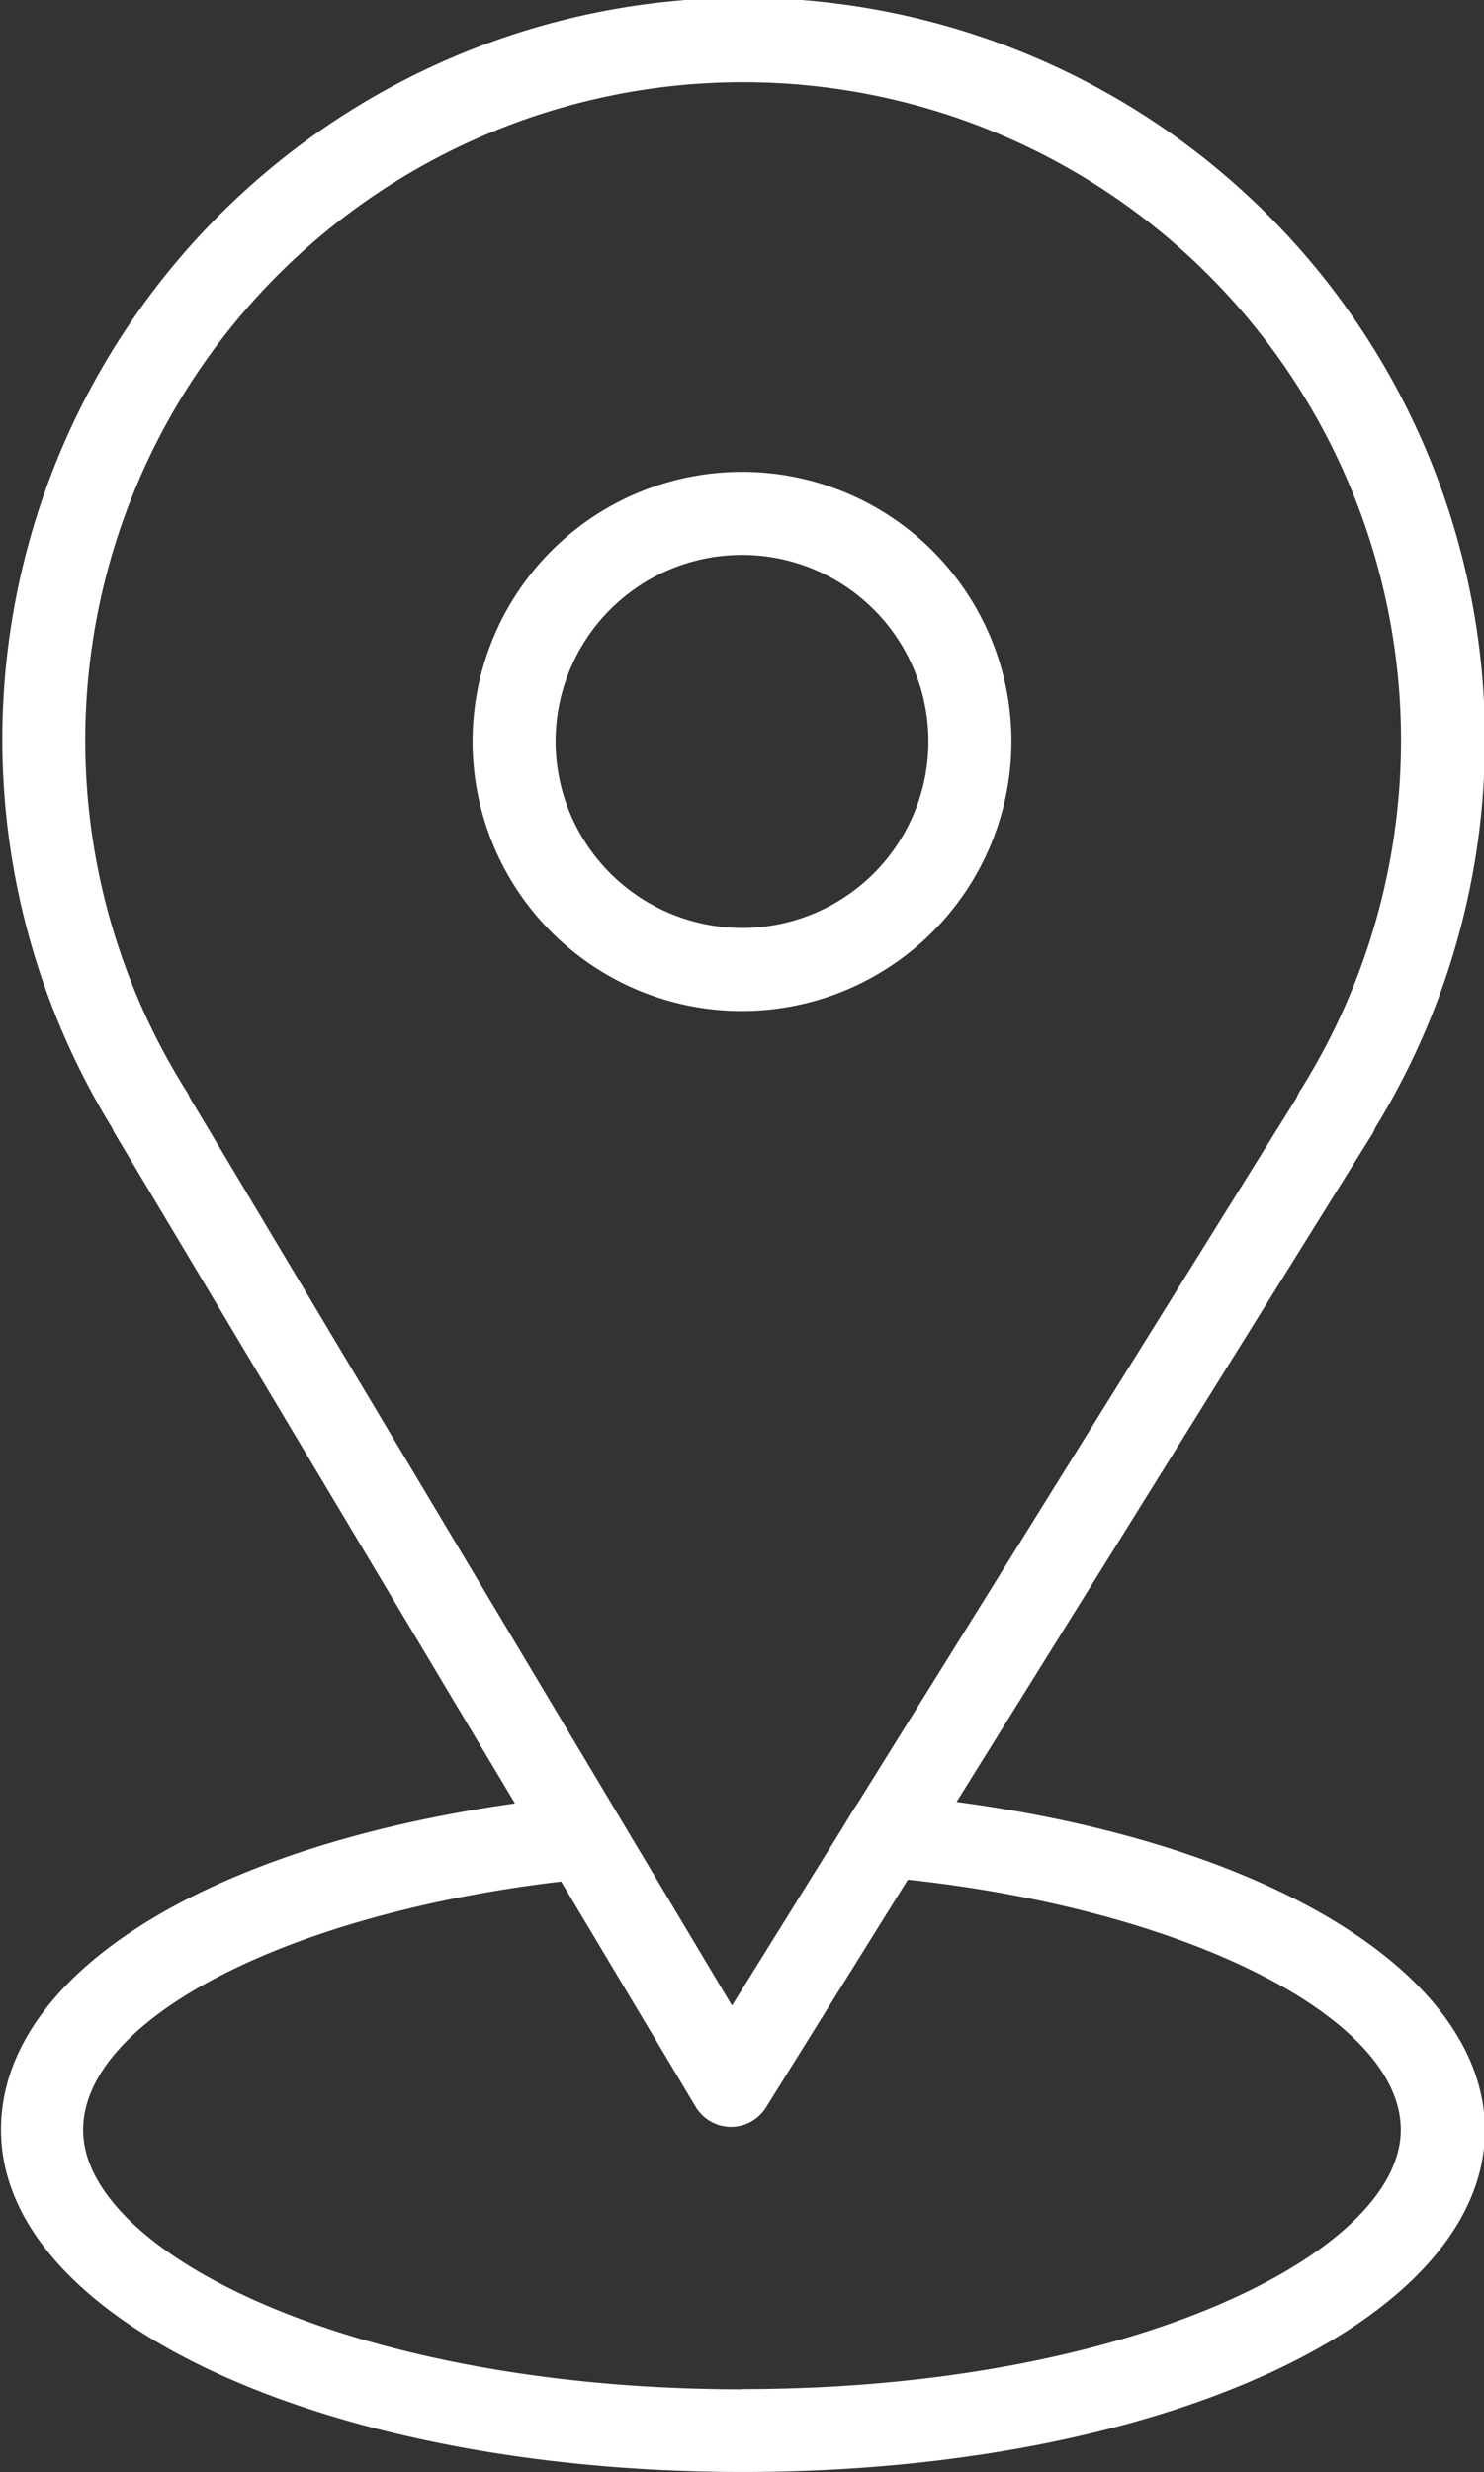
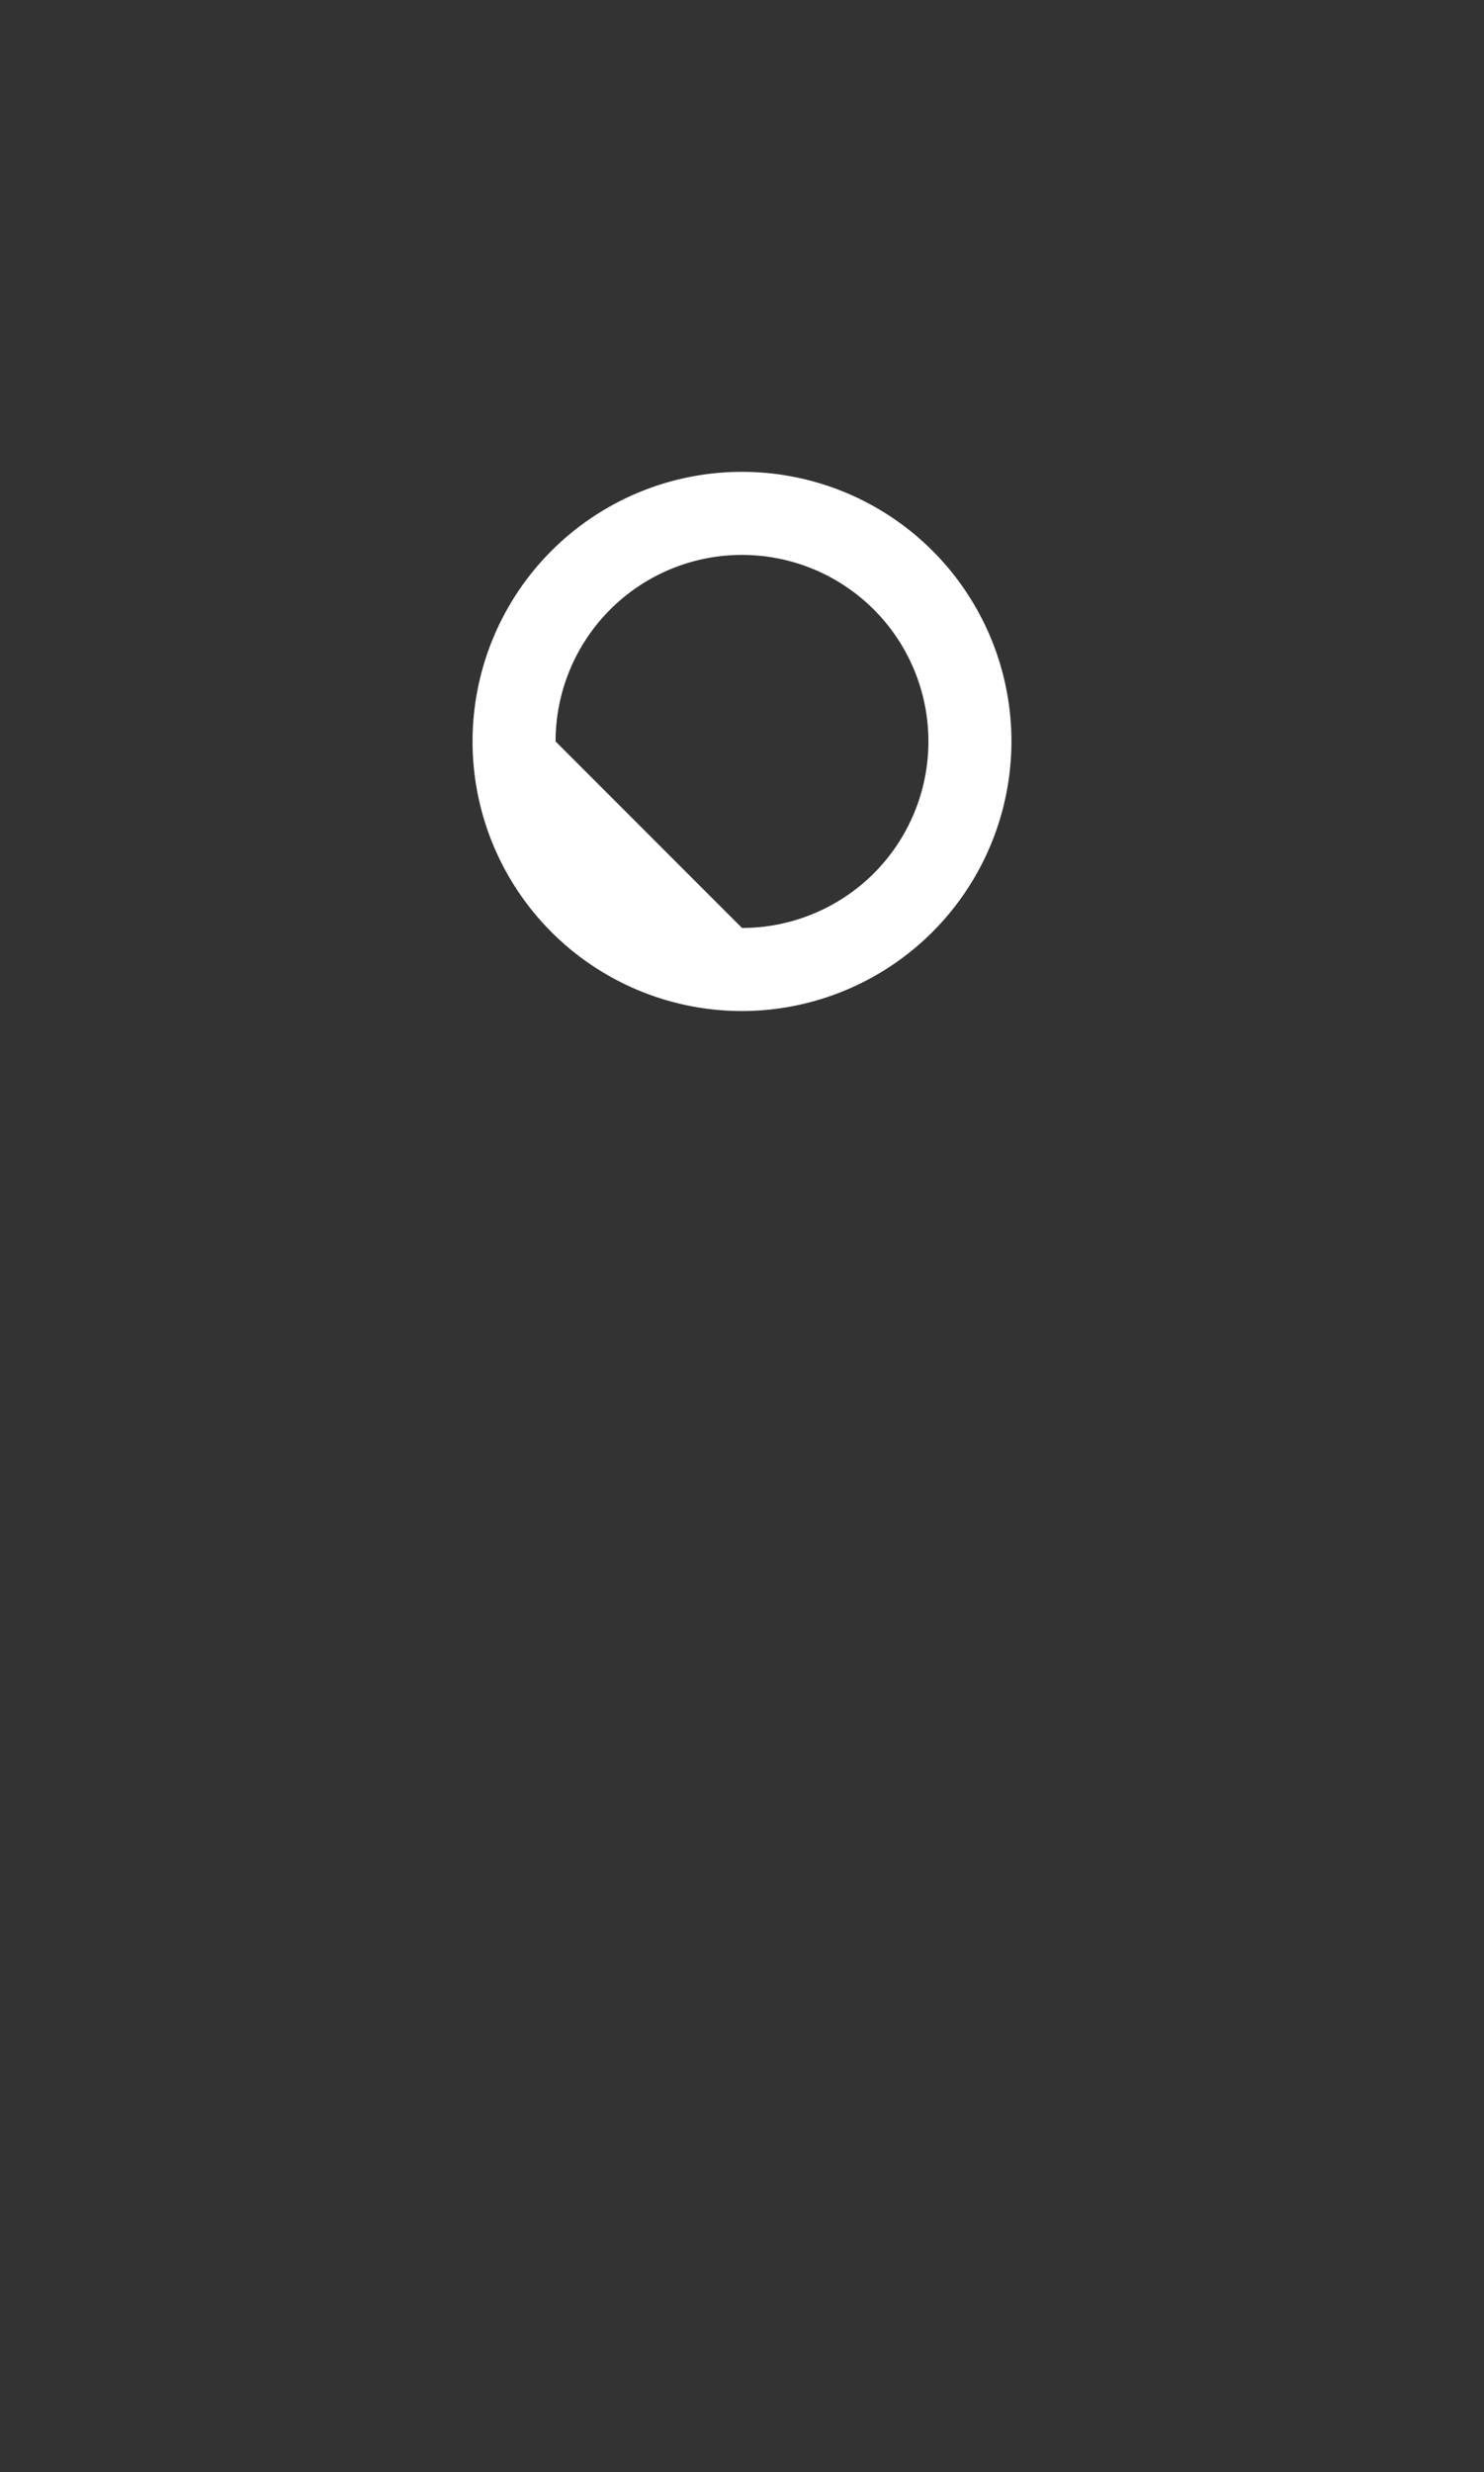
<svg xmlns="http://www.w3.org/2000/svg" width="15.014" height="24.996" viewBox="0 0 15.014 24.996">
  <rect x="0" y="0" width="15.014" height="24.996" fill="#333333" stroke="none" />
  <g id="Сгруппировать_172" data-name="Сгруппировать 172" transform="translate(-1435.771 -265.342)">
-     <path id="Контур_13174" data-name="Контур 13174" d="M33.32,23.1l4.2-6.745a.382.382,0,0,0,.034-.069,7.5,7.5,0,1,0-12.777,0,.433.433,0,0,0,.03.06l4.045,6.769c-3.14.444-5.2,1.735-5.2,3.3,0,1.94,3.3,3.46,7.507,3.46s7.507-1.52,7.507-3.46C38.656,24.843,36.495,23.523,33.32,23.1Zm-7.794-7.19a6.656,6.656,0,1,1,11.269,0,.4.4,0,0,0-.035.07L32.328,23.1c-.067.1-.08.125-.161.259l-1.119,1.8-5.485-9.179A.422.422,0,0,0,25.525,15.908Zm5.624,13.129c-3.929,0-6.667-1.381-6.667-2.621,0-1.125,2.062-2.185,4.836-2.513l1.363,2.281a.419.419,0,0,0,.356.2h0a.42.42,0,0,0,.356-.2l1.433-2.3c2.818.305,4.987,1.392,4.987,2.529C37.816,27.655,35.078,29.037,31.149,29.037Z" transform="translate(1412.129 260.462)" fill="#fff" />
-     <path id="Контур_13175" data-name="Контур 13175" d="M46.182,24.655a2.726,2.726,0,1,0-2.726,2.726A2.729,2.729,0,0,0,46.182,24.655Zm-4.612,0a1.886,1.886,0,1,1,1.886,1.886A1.888,1.888,0,0,1,41.57,24.655Z" transform="translate(1399.822 248.184)" fill="#fff" />
+     <path id="Контур_13175" data-name="Контур 13175" d="M46.182,24.655a2.726,2.726,0,1,0-2.726,2.726A2.729,2.729,0,0,0,46.182,24.655Zm-4.612,0a1.886,1.886,0,1,1,1.886,1.886Z" transform="translate(1399.822 248.184)" fill="#fff" />
  </g>
</svg>